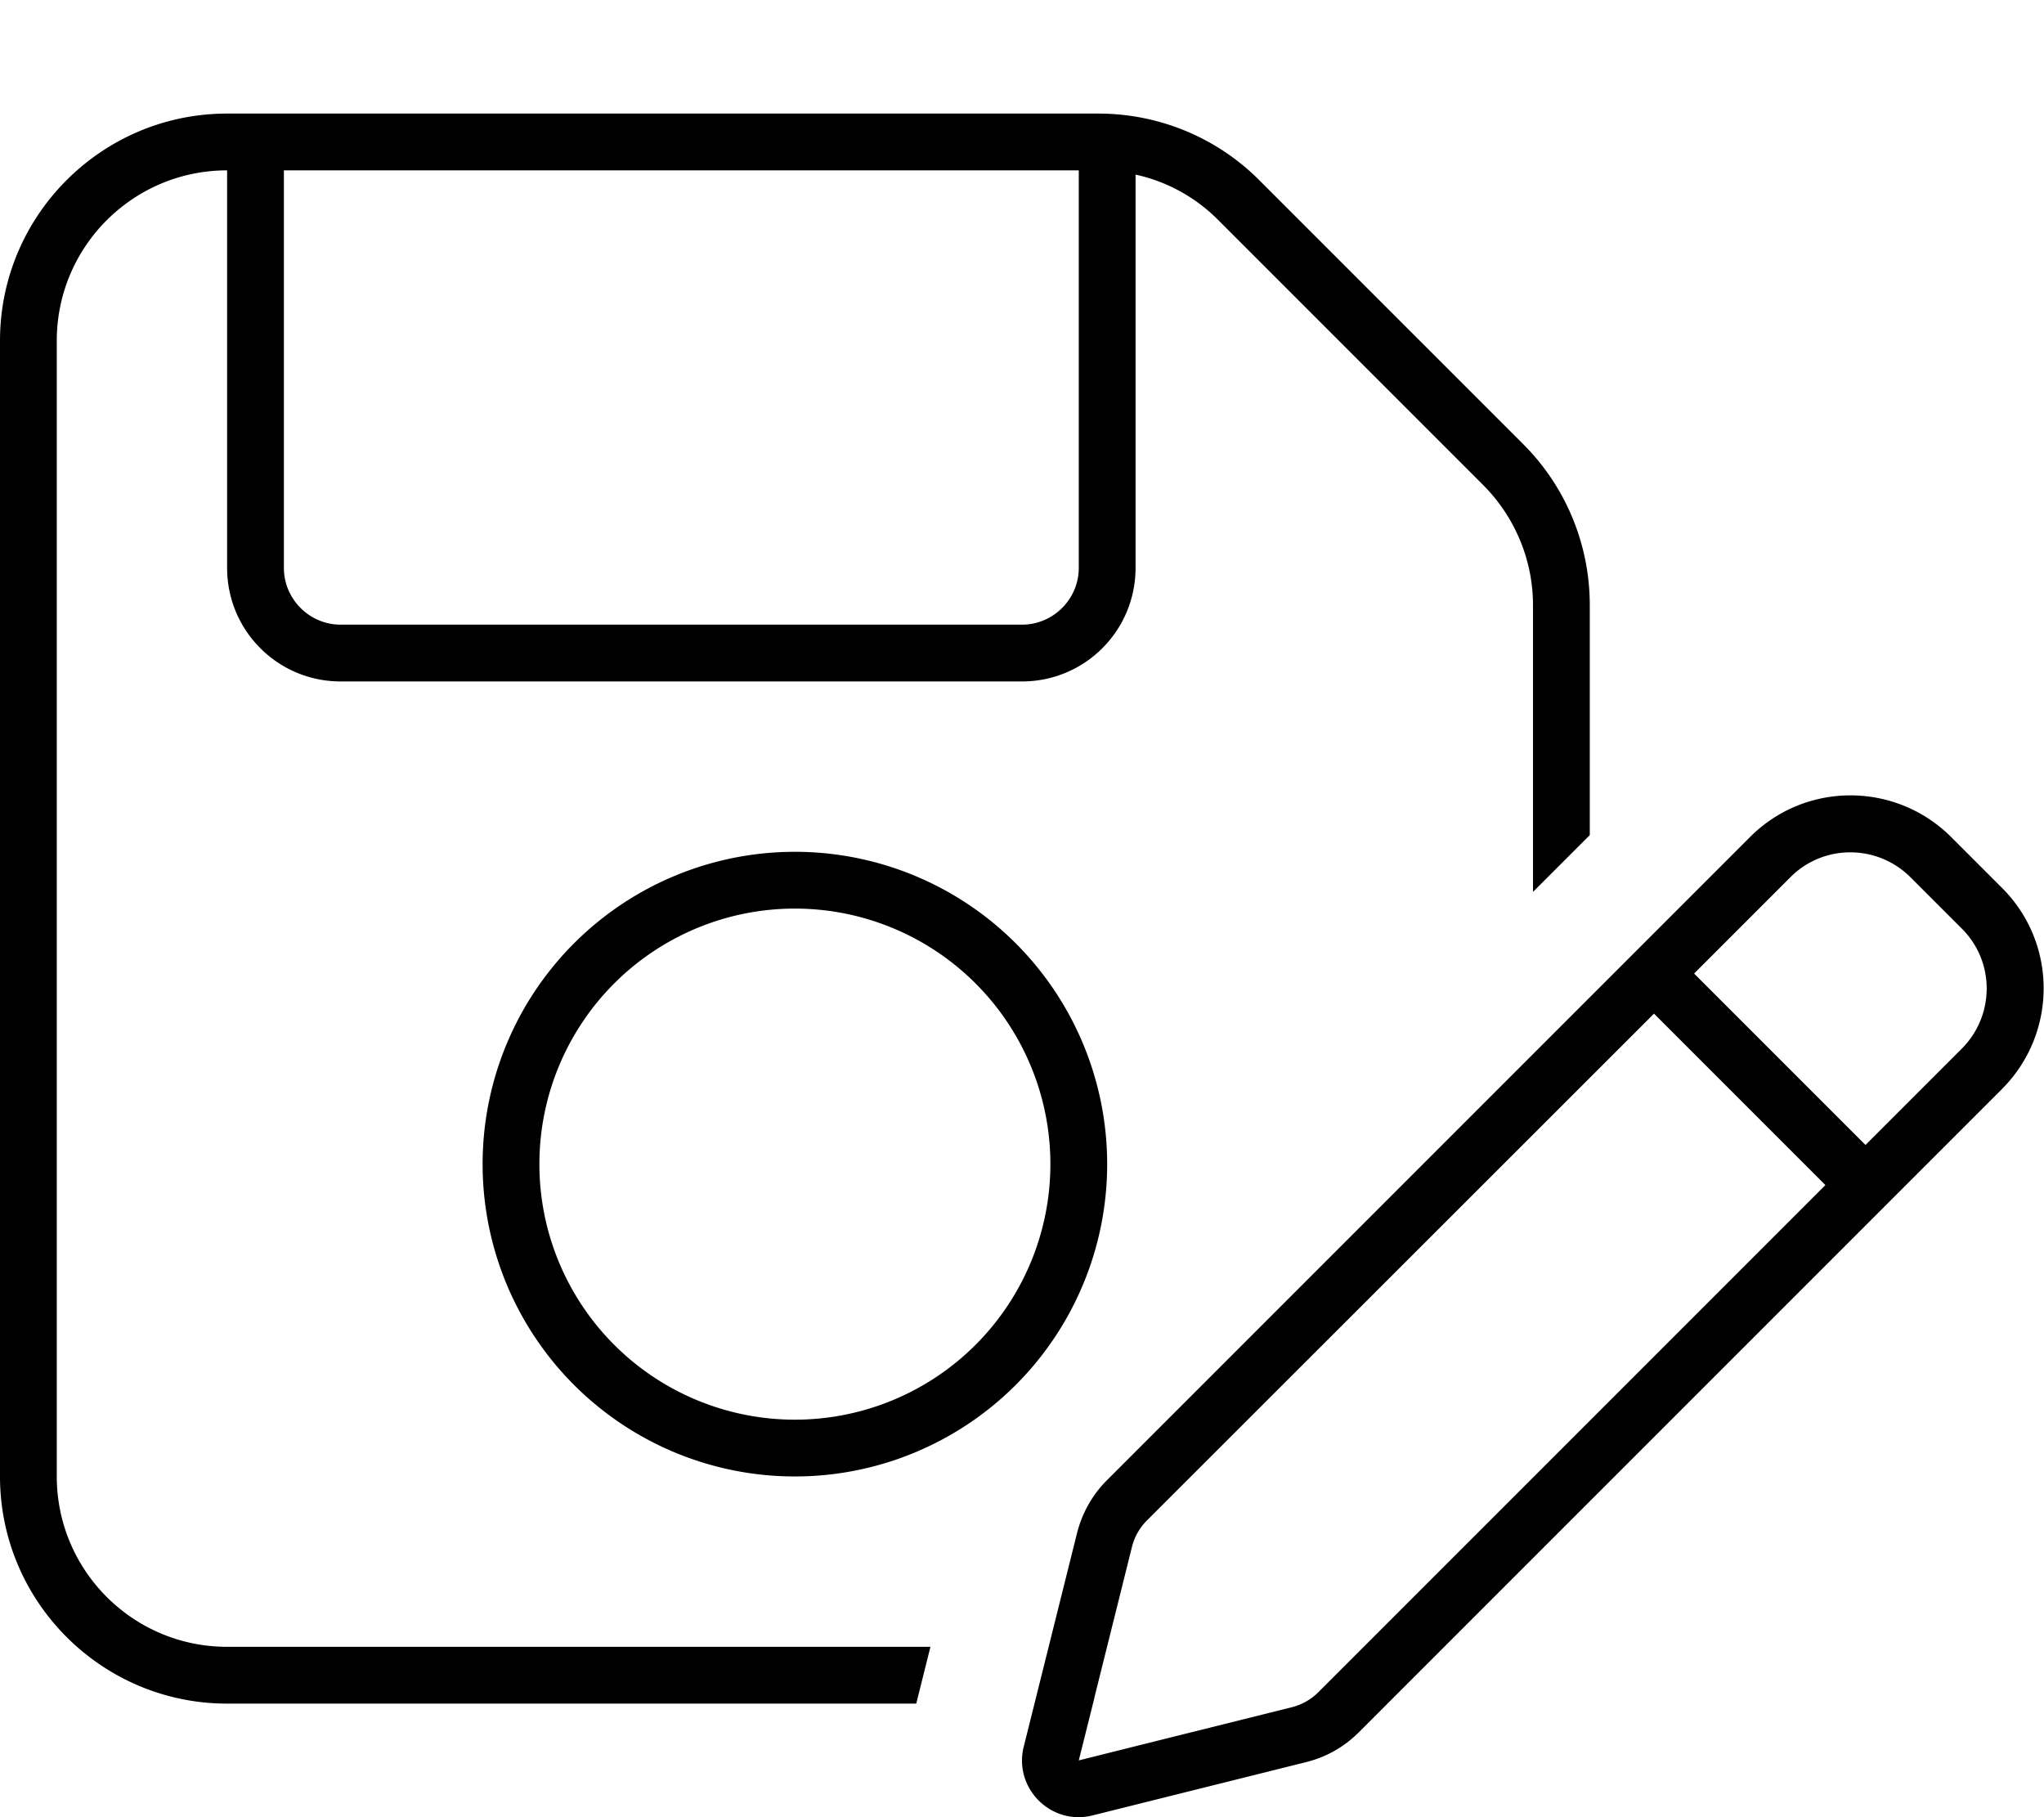
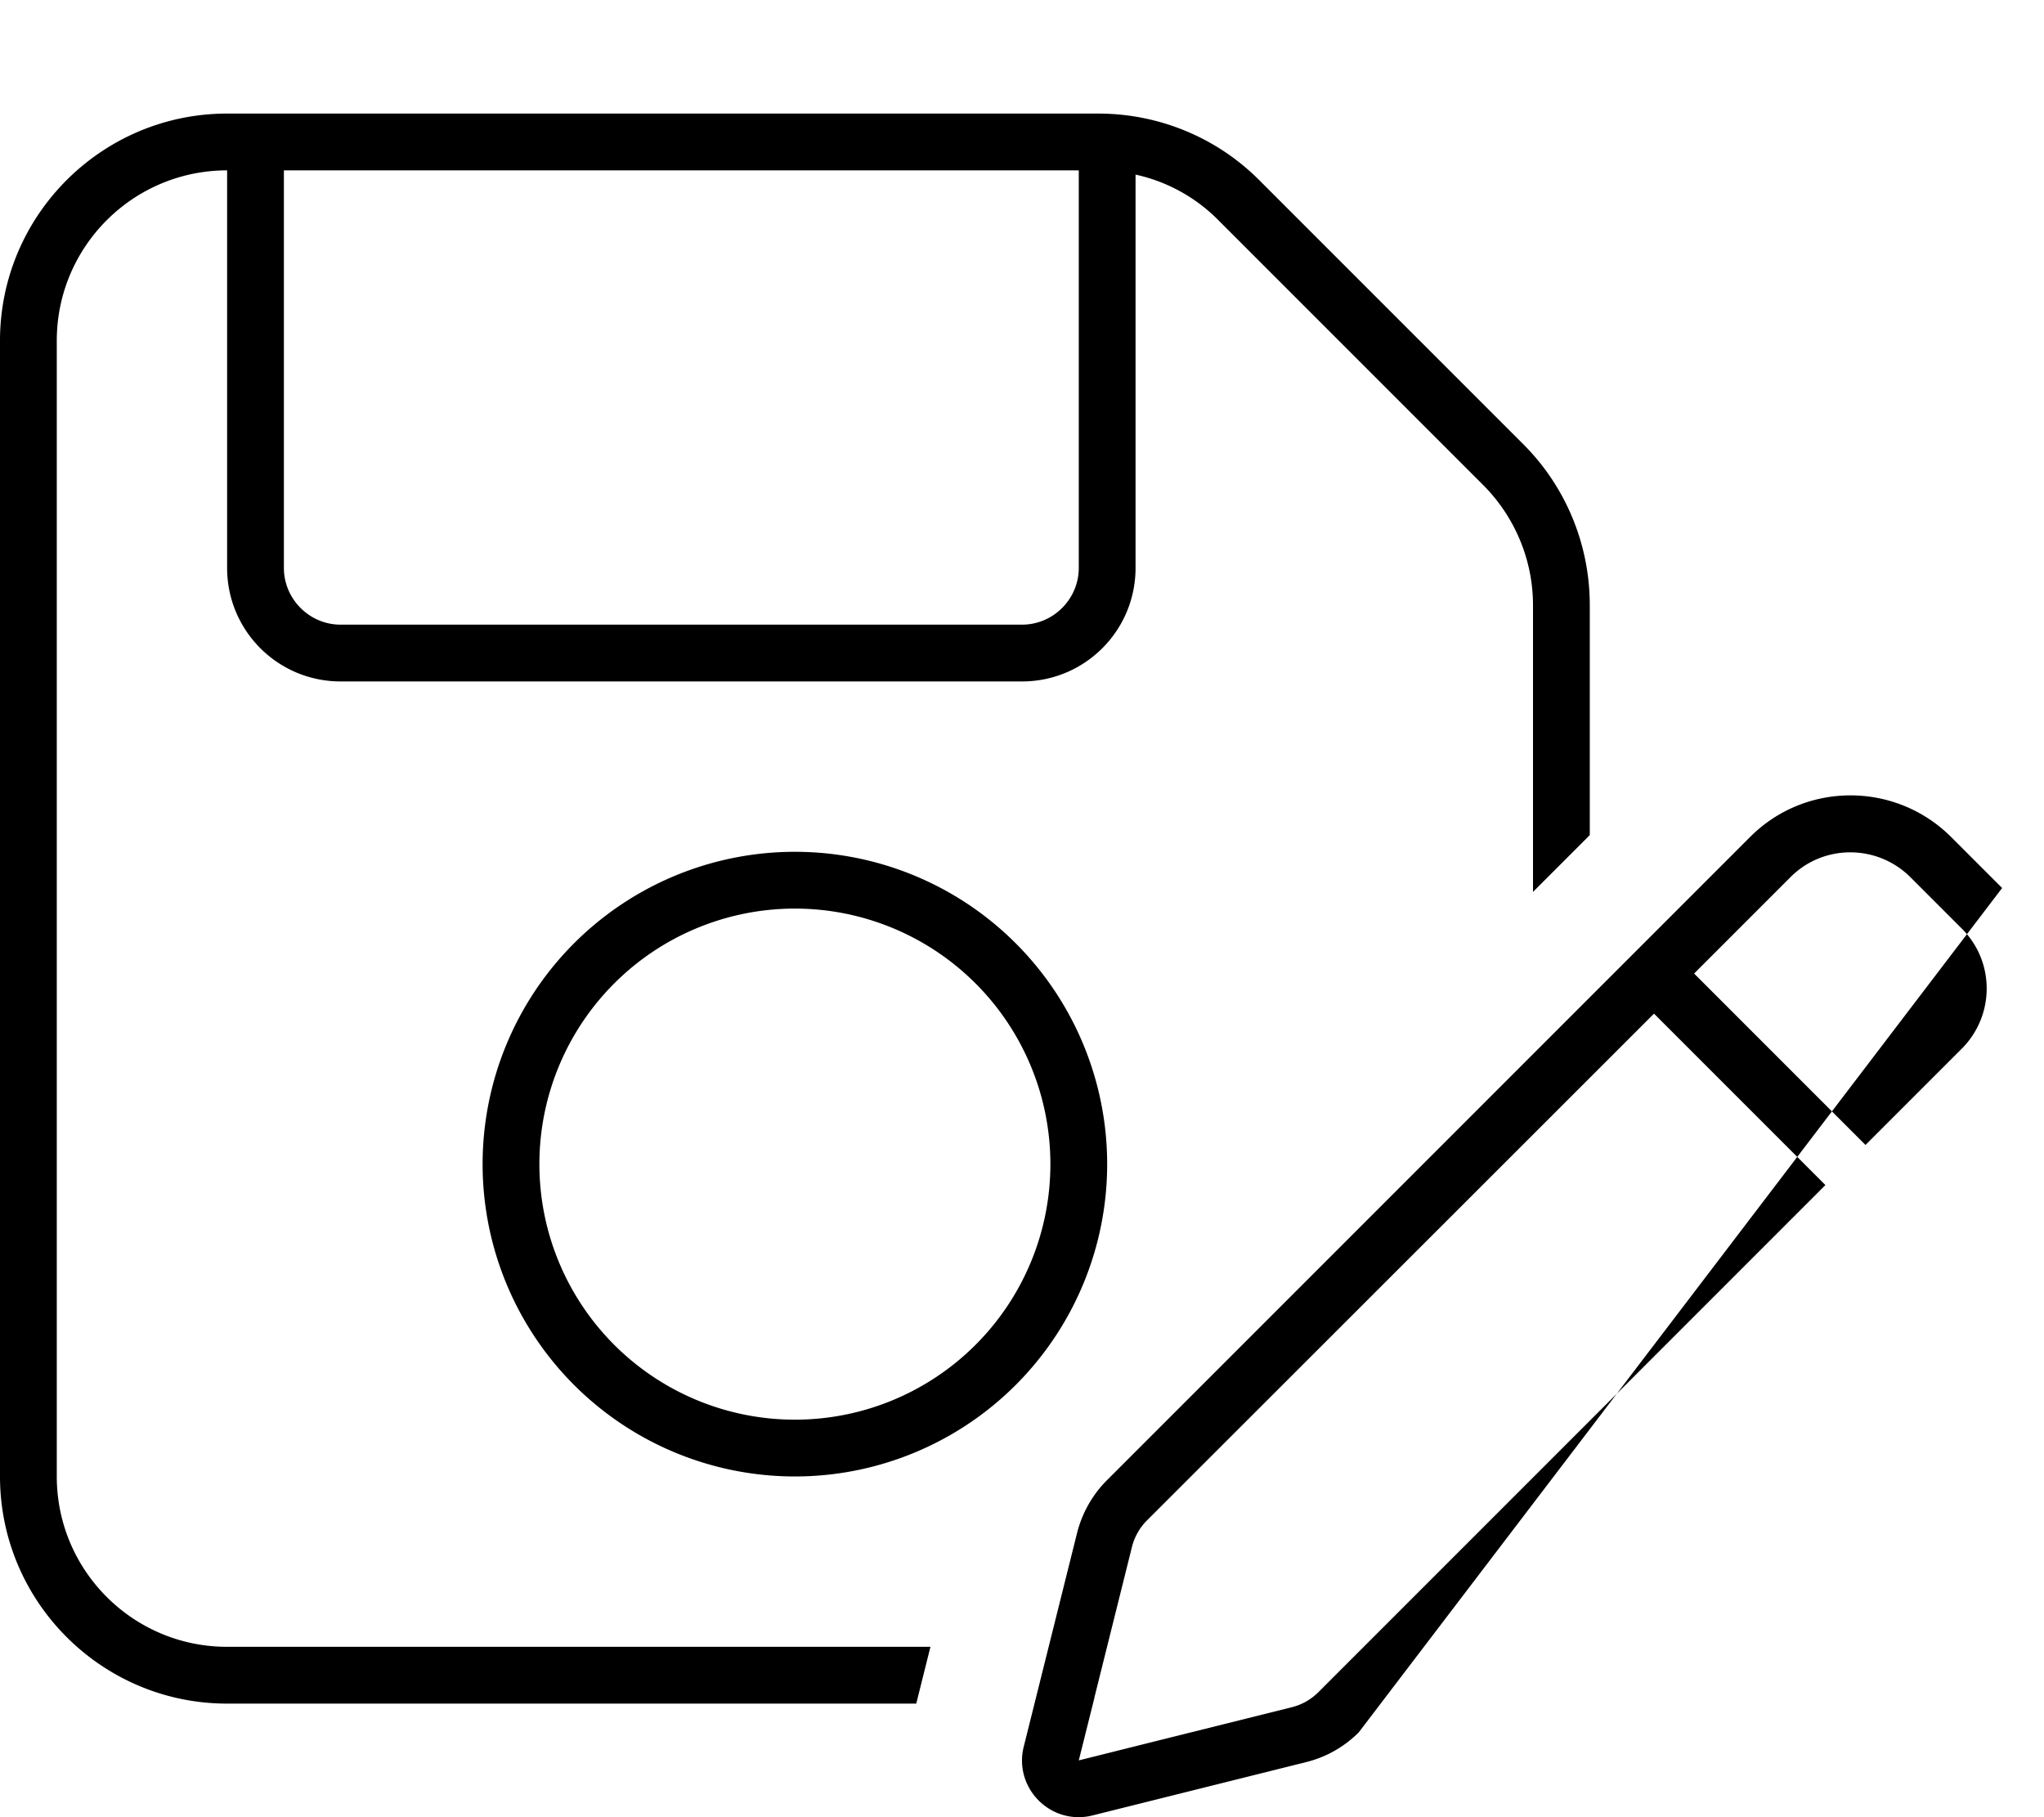
<svg xmlns="http://www.w3.org/2000/svg" viewBox="0 0 576 512">
-   <path d="M16 96V416c0 26.5 21.5 48 48 48H262.2l-4 16H64c-35.3 0-64-28.7-64-64V96C0 60.7 28.7 32 64 32H309.5c17 0 33.3 6.7 45.3 18.7l74.5 74.5c12 12 18.7 28.3 18.7 45.3v64.8l-16 16V170.5c0-12.7-5.1-24.9-14.1-33.9L343.4 62.1C337 55.6 328.8 51.1 320 49.2V160c0 17.7-14.3 32-32 32H96c-17.7 0-32-14.3-32-32V48C37.5 48 16 69.5 16 96zM80 48V160c0 8.8 7.2 16 16 16H288c8.8 0 16-7.2 16-16V48H80zm72 280a72 72 0 1 0 144 0 72 72 0 1 0 -144 0zm72 88a88 88 0 1 1 0-176 88 88 0 1 1 0 176zm68.7 91.3c-4-4-5.6-9.7-4.2-15.2l15-60.1c1.4-5.6 4.3-10.8 8.4-14.9L493.2 235.8c15.6-15.6 40.9-15.6 56.6 0l14.4 14.4c15.6 15.6 15.6 40.9 0 56.6L382.9 488.1c-4.1 4.1-9.2 7-14.9 8.4l-60.1 15c-5.5 1.4-11.2-.2-15.2-4.2zm15.7-28.9L304 496l17.6-4.4L364.1 481c2.8-.7 5.4-2.2 7.4-4.2L514.4 333.9l-48.3-48.3L323.2 428.4c-2 2-3.5 4.6-4.2 7.4l-10.6 42.5zM552.8 295.5c9.4-9.4 9.4-24.6 0-33.9l-14.4-14.4c-9.4-9.4-24.6-9.4-33.9 0l-27.1 27.1 48.3 48.3 27.1-27.1z" />
+   <path d="M16 96V416c0 26.5 21.5 48 48 48H262.2l-4 16H64c-35.3 0-64-28.7-64-64V96C0 60.7 28.7 32 64 32H309.5c17 0 33.3 6.7 45.3 18.7l74.5 74.5c12 12 18.7 28.3 18.7 45.3v64.8l-16 16V170.5c0-12.7-5.1-24.9-14.1-33.9L343.4 62.1C337 55.6 328.8 51.1 320 49.2V160c0 17.7-14.3 32-32 32H96c-17.7 0-32-14.3-32-32V48C37.5 48 16 69.5 16 96zM80 48V160c0 8.8 7.2 16 16 16H288c8.8 0 16-7.2 16-16V48H80zm72 280a72 72 0 1 0 144 0 72 72 0 1 0 -144 0zm72 88a88 88 0 1 1 0-176 88 88 0 1 1 0 176zm68.7 91.3c-4-4-5.6-9.7-4.2-15.2l15-60.1c1.4-5.6 4.3-10.8 8.4-14.9L493.2 235.8c15.6-15.6 40.9-15.6 56.6 0l14.4 14.4L382.9 488.1c-4.1 4.1-9.2 7-14.9 8.4l-60.1 15c-5.5 1.4-11.2-.2-15.2-4.2zm15.7-28.9L304 496l17.6-4.4L364.1 481c2.8-.7 5.4-2.2 7.4-4.2L514.4 333.9l-48.3-48.3L323.2 428.4c-2 2-3.5 4.6-4.2 7.4l-10.6 42.5zM552.8 295.5c9.4-9.4 9.4-24.6 0-33.9l-14.4-14.4c-9.4-9.4-24.6-9.4-33.9 0l-27.1 27.1 48.3 48.3 27.1-27.1z" />
</svg>